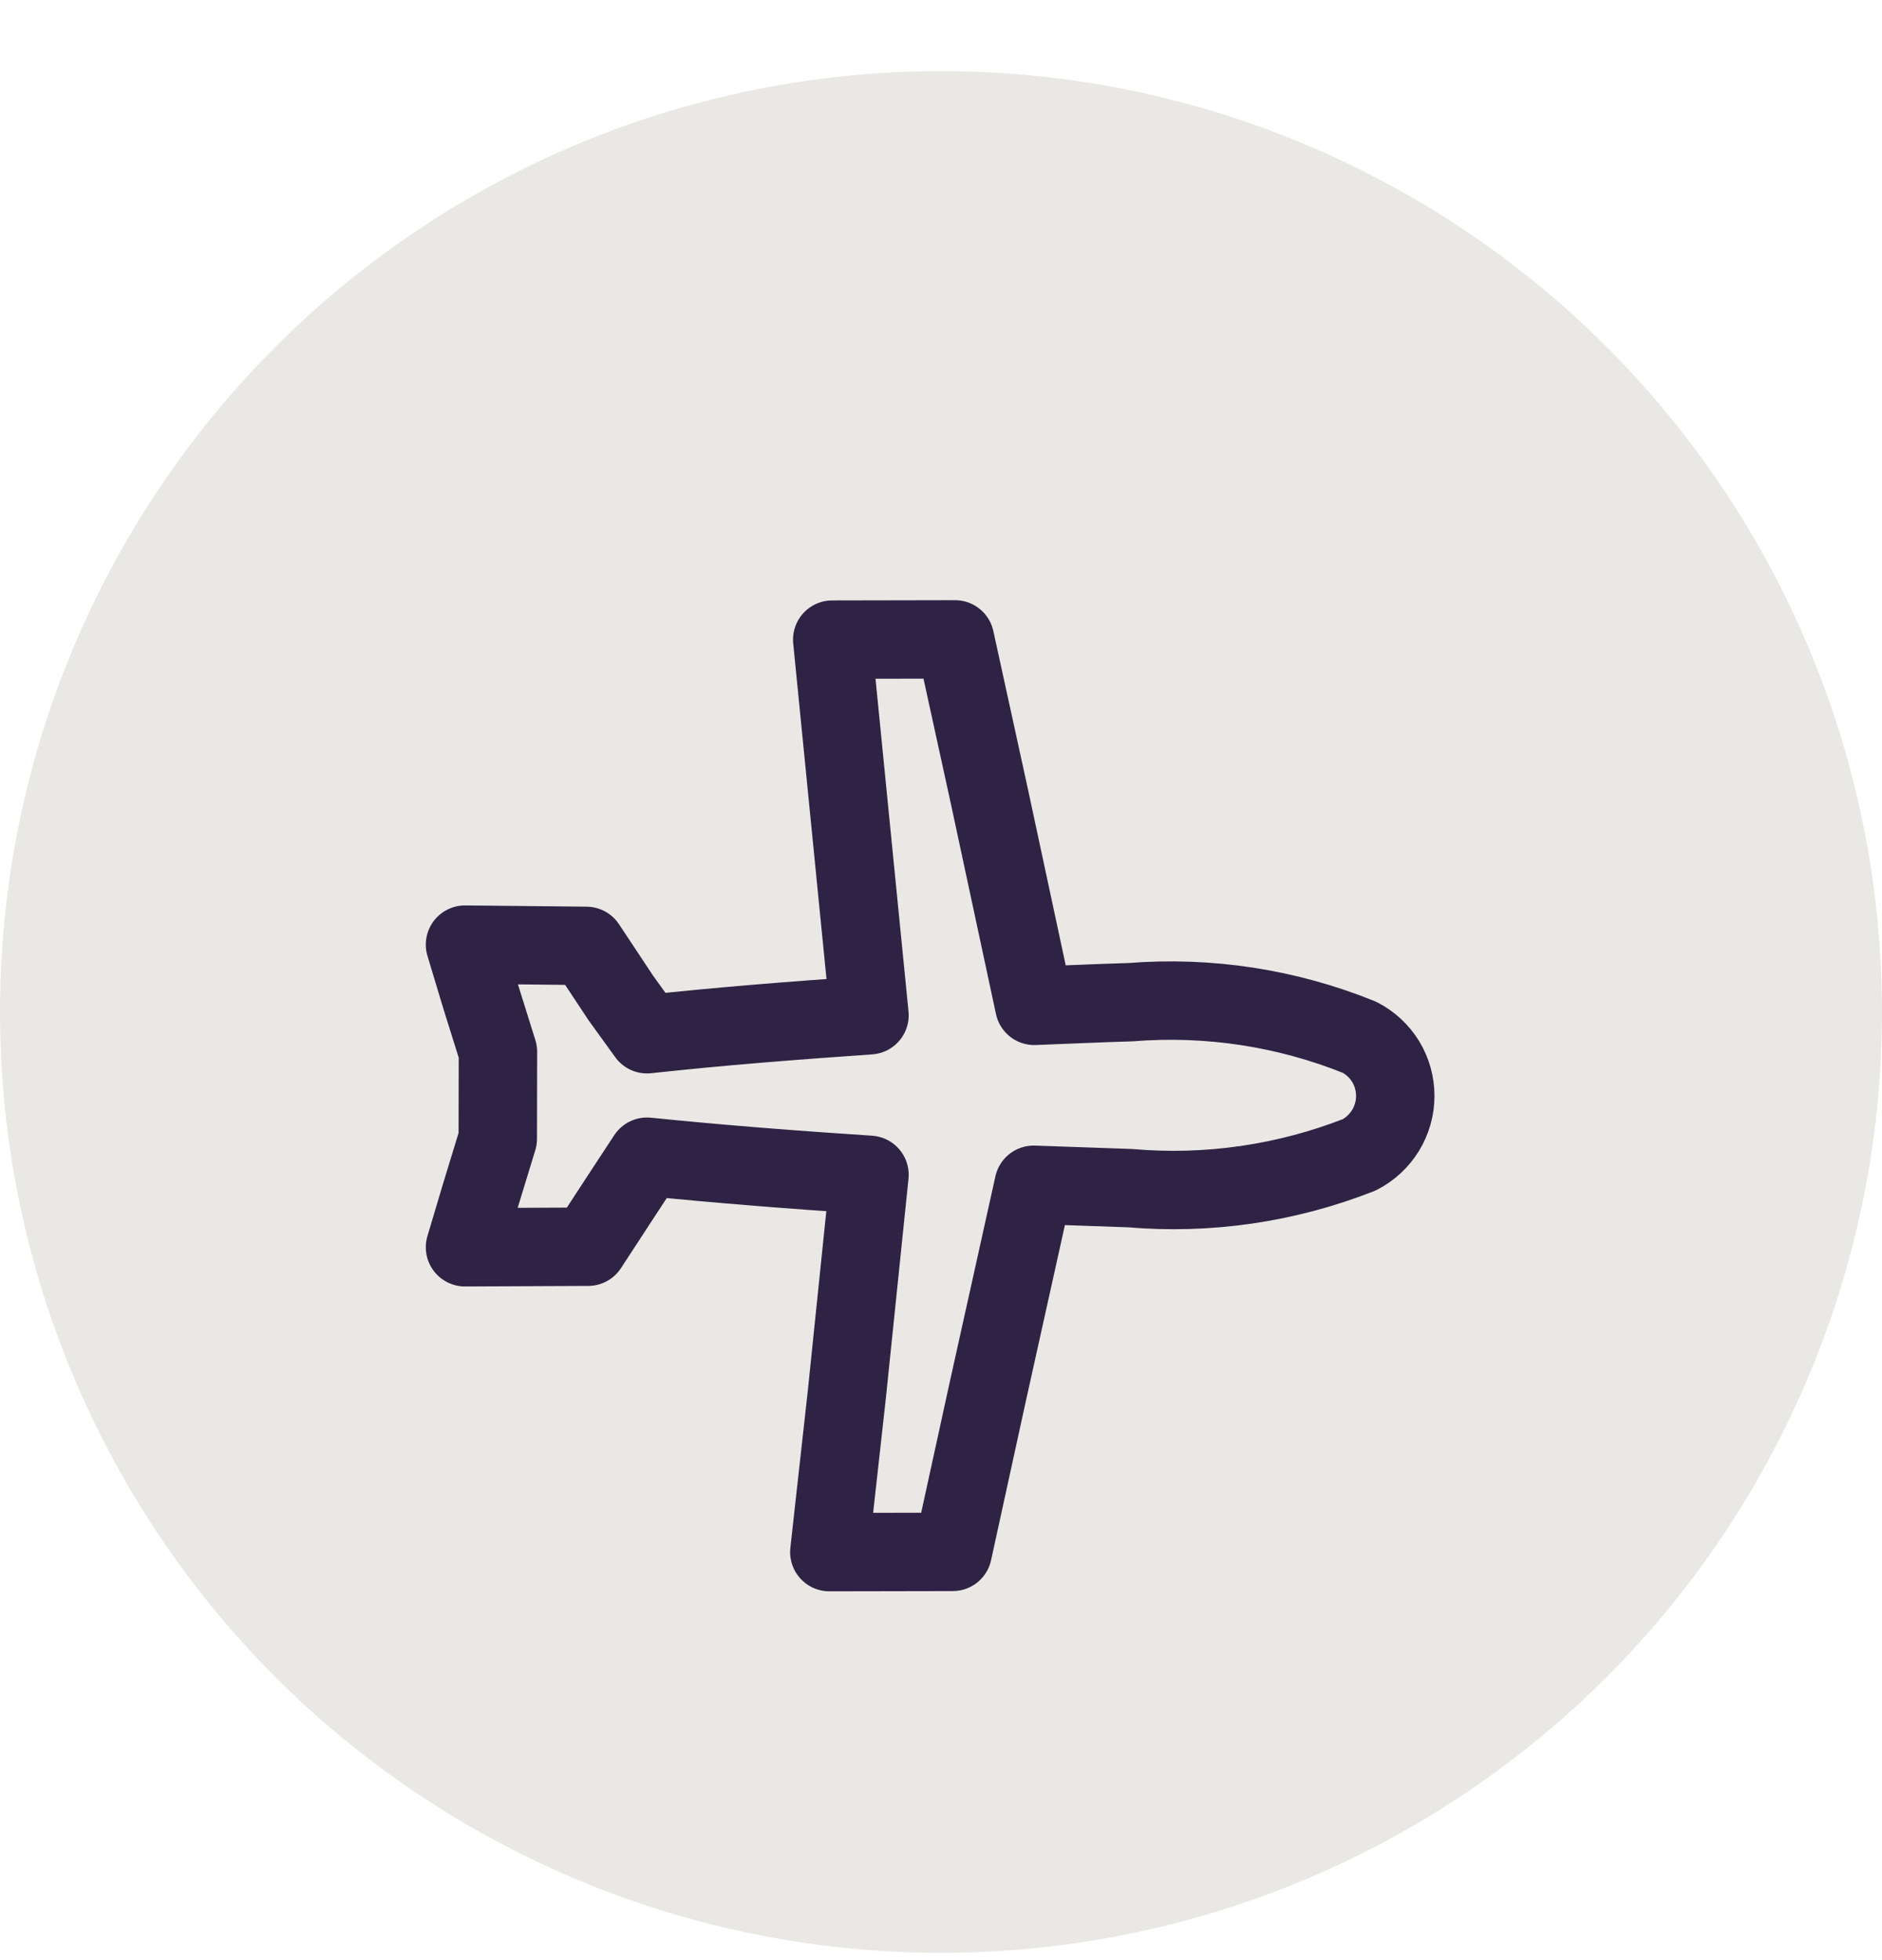
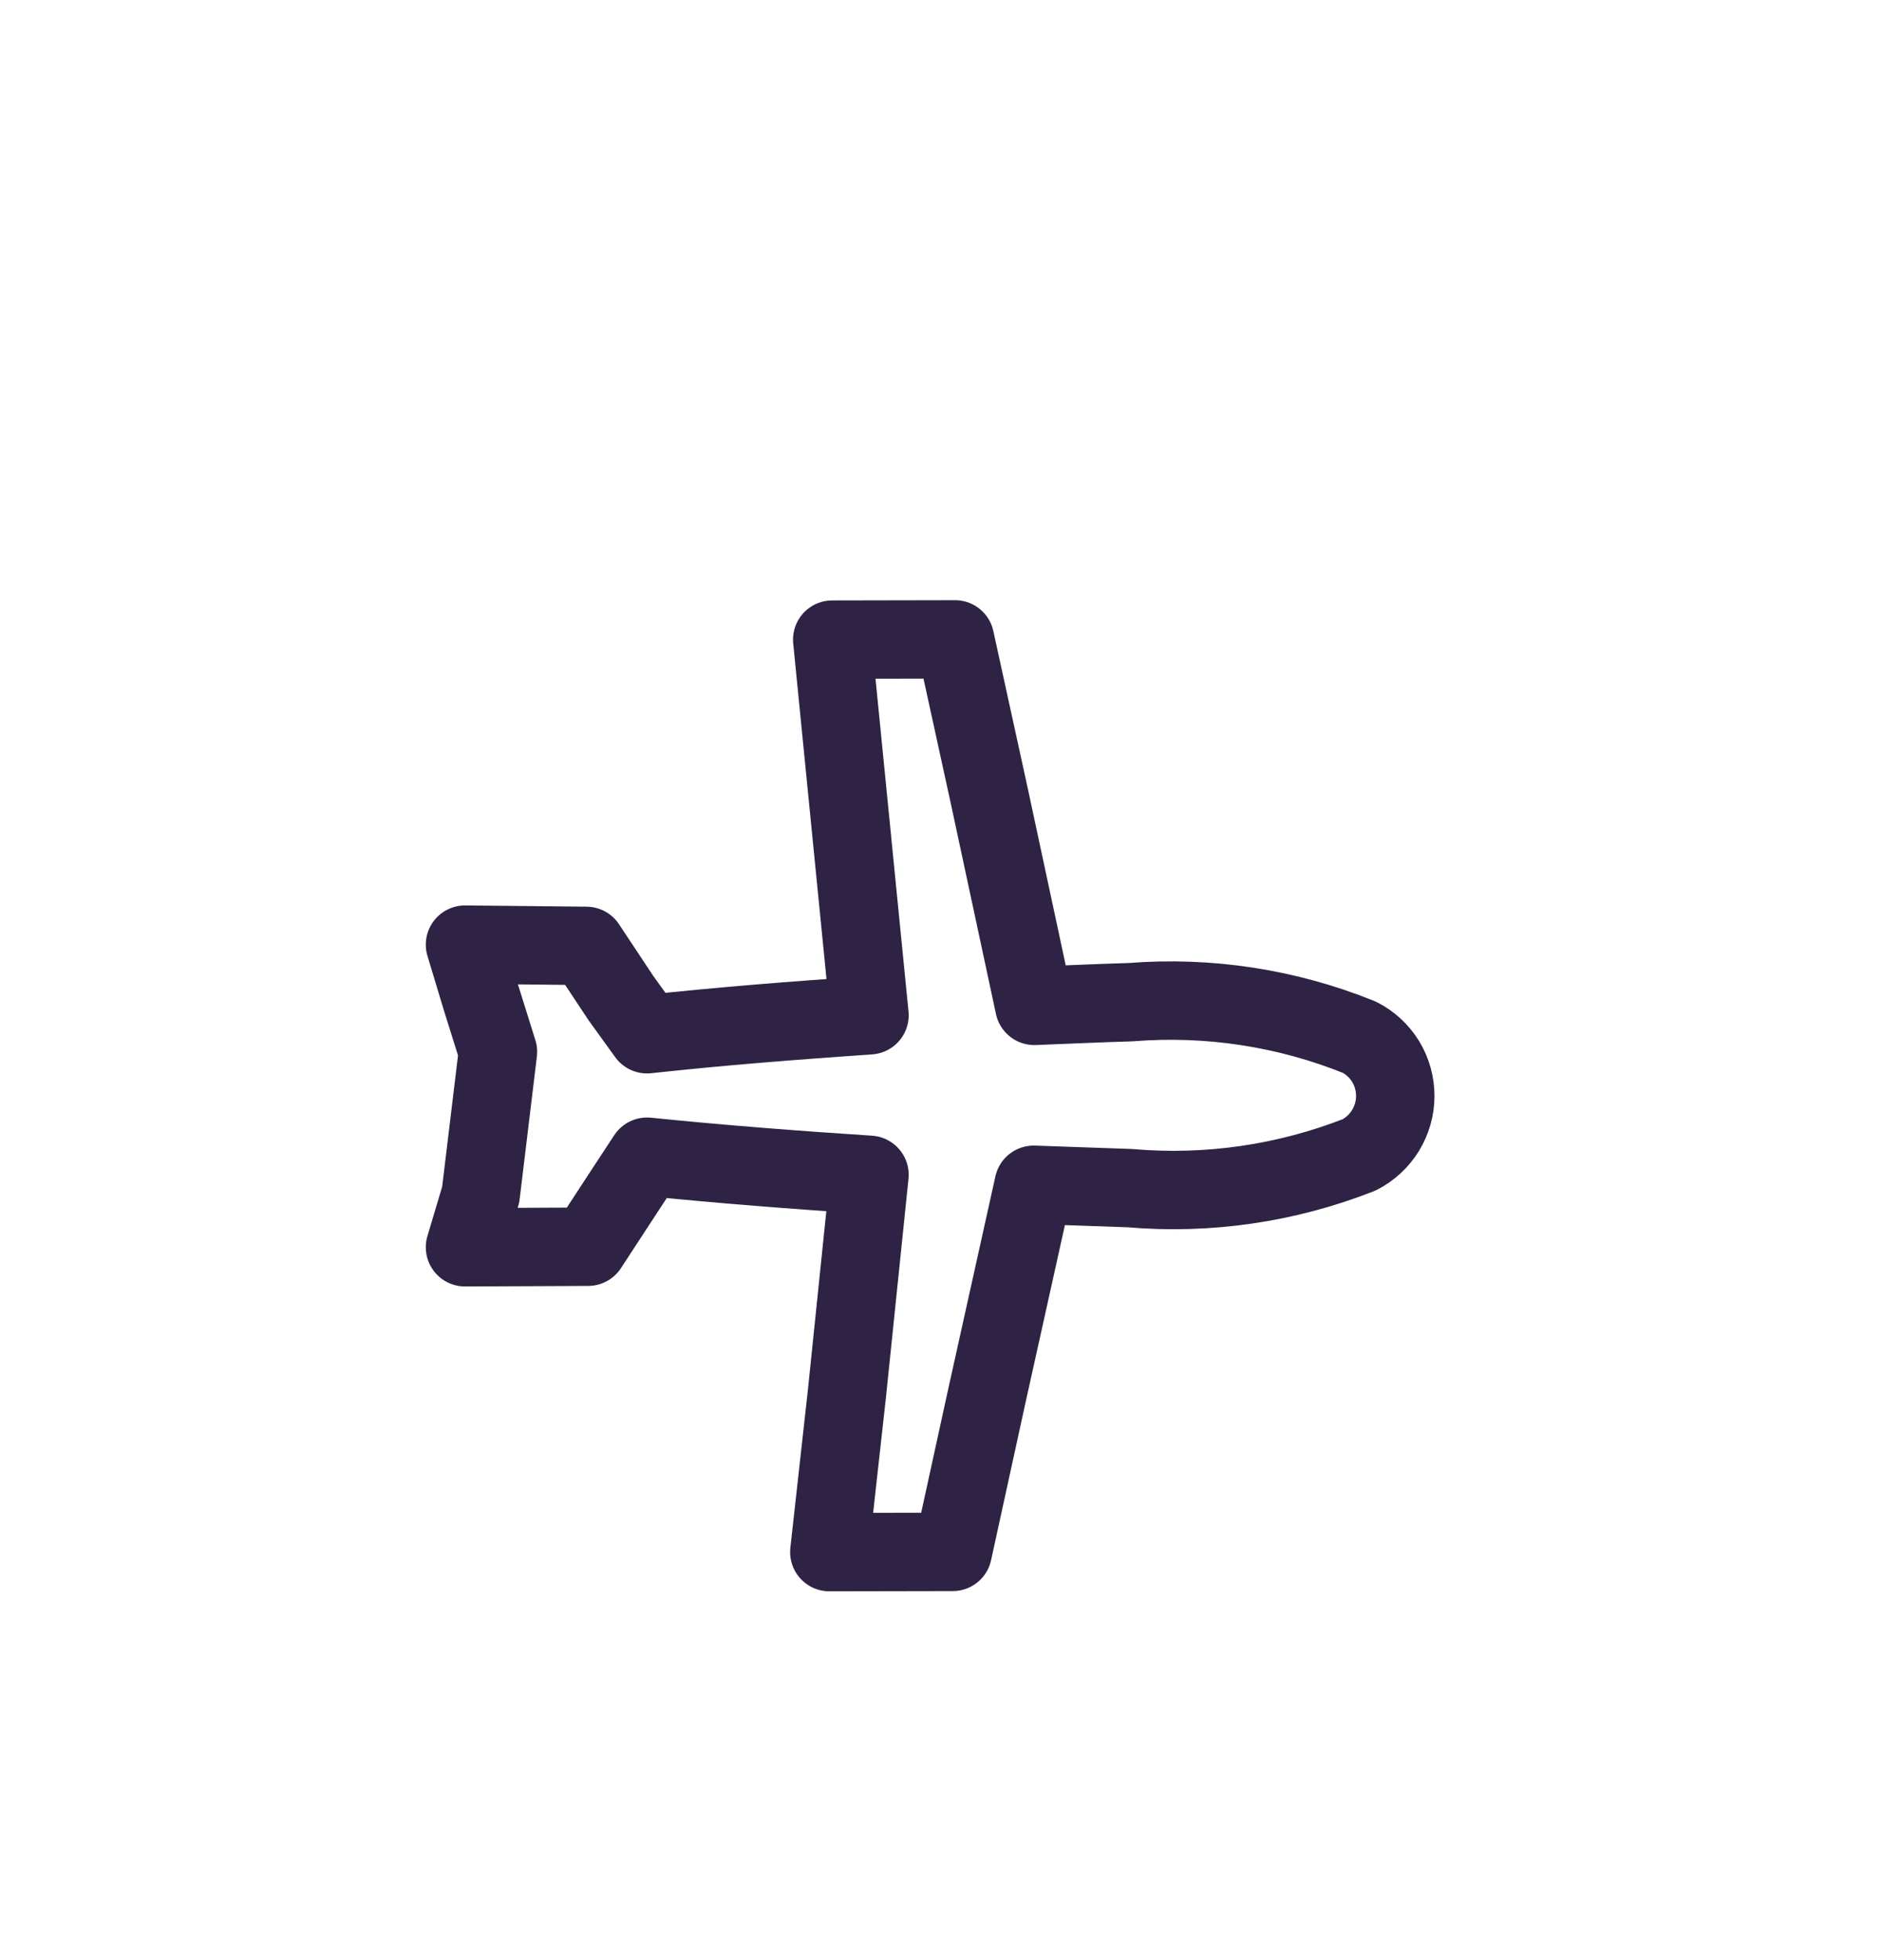
<svg xmlns="http://www.w3.org/2000/svg" width="24" height="25" viewBox="0 0 24 25" fill="none">
-   <circle opacity="0.75" cx="12" cy="12.907" r="12" fill="#E3E0DA" />
-   <path d="M17.669 14.418C17.588 14.55 17.472 14.658 17.334 14.729C16.405 15.094 15.404 15.24 14.411 15.154L13.182 15.111L12.589 17.784L12.15 19.793L10.576 19.796L10.801 17.768L11.088 14.984C10.14 14.922 9.195 14.849 8.251 14.753L7.936 15.233L7.5 15.901L5.93 15.908L6.13 15.237L6.348 14.524L6.35 13.415L6.131 12.715L5.93 12.048L7.477 12.064L7.918 12.73L8.251 13.191C9.191 13.088 10.139 13.015 11.088 12.949L10.812 10.166L10.613 8.158L12.179 8.155L12.618 10.162L13.19 12.829C13.602 12.813 14.011 12.794 14.419 12.782C15.414 12.703 16.413 12.856 17.337 13.23C17.475 13.301 17.59 13.408 17.671 13.54C17.751 13.672 17.793 13.824 17.793 13.979C17.793 14.133 17.75 14.285 17.669 14.418Z" stroke="#2E2344" stroke-linecap="round" stroke-linejoin="round" />
+   <path d="M17.669 14.418C17.588 14.55 17.472 14.658 17.334 14.729C16.405 15.094 15.404 15.24 14.411 15.154L13.182 15.111L12.589 17.784L12.15 19.793L10.576 19.796L10.801 17.768L11.088 14.984C10.14 14.922 9.195 14.849 8.251 14.753L7.936 15.233L7.5 15.901L5.93 15.908L6.13 15.237L6.35 13.415L6.131 12.715L5.93 12.048L7.477 12.064L7.918 12.73L8.251 13.191C9.191 13.088 10.139 13.015 11.088 12.949L10.812 10.166L10.613 8.158L12.179 8.155L12.618 10.162L13.19 12.829C13.602 12.813 14.011 12.794 14.419 12.782C15.414 12.703 16.413 12.856 17.337 13.23C17.475 13.301 17.59 13.408 17.671 13.54C17.751 13.672 17.793 13.824 17.793 13.979C17.793 14.133 17.75 14.285 17.669 14.418Z" stroke="#2E2344" stroke-linecap="round" stroke-linejoin="round" />
</svg>